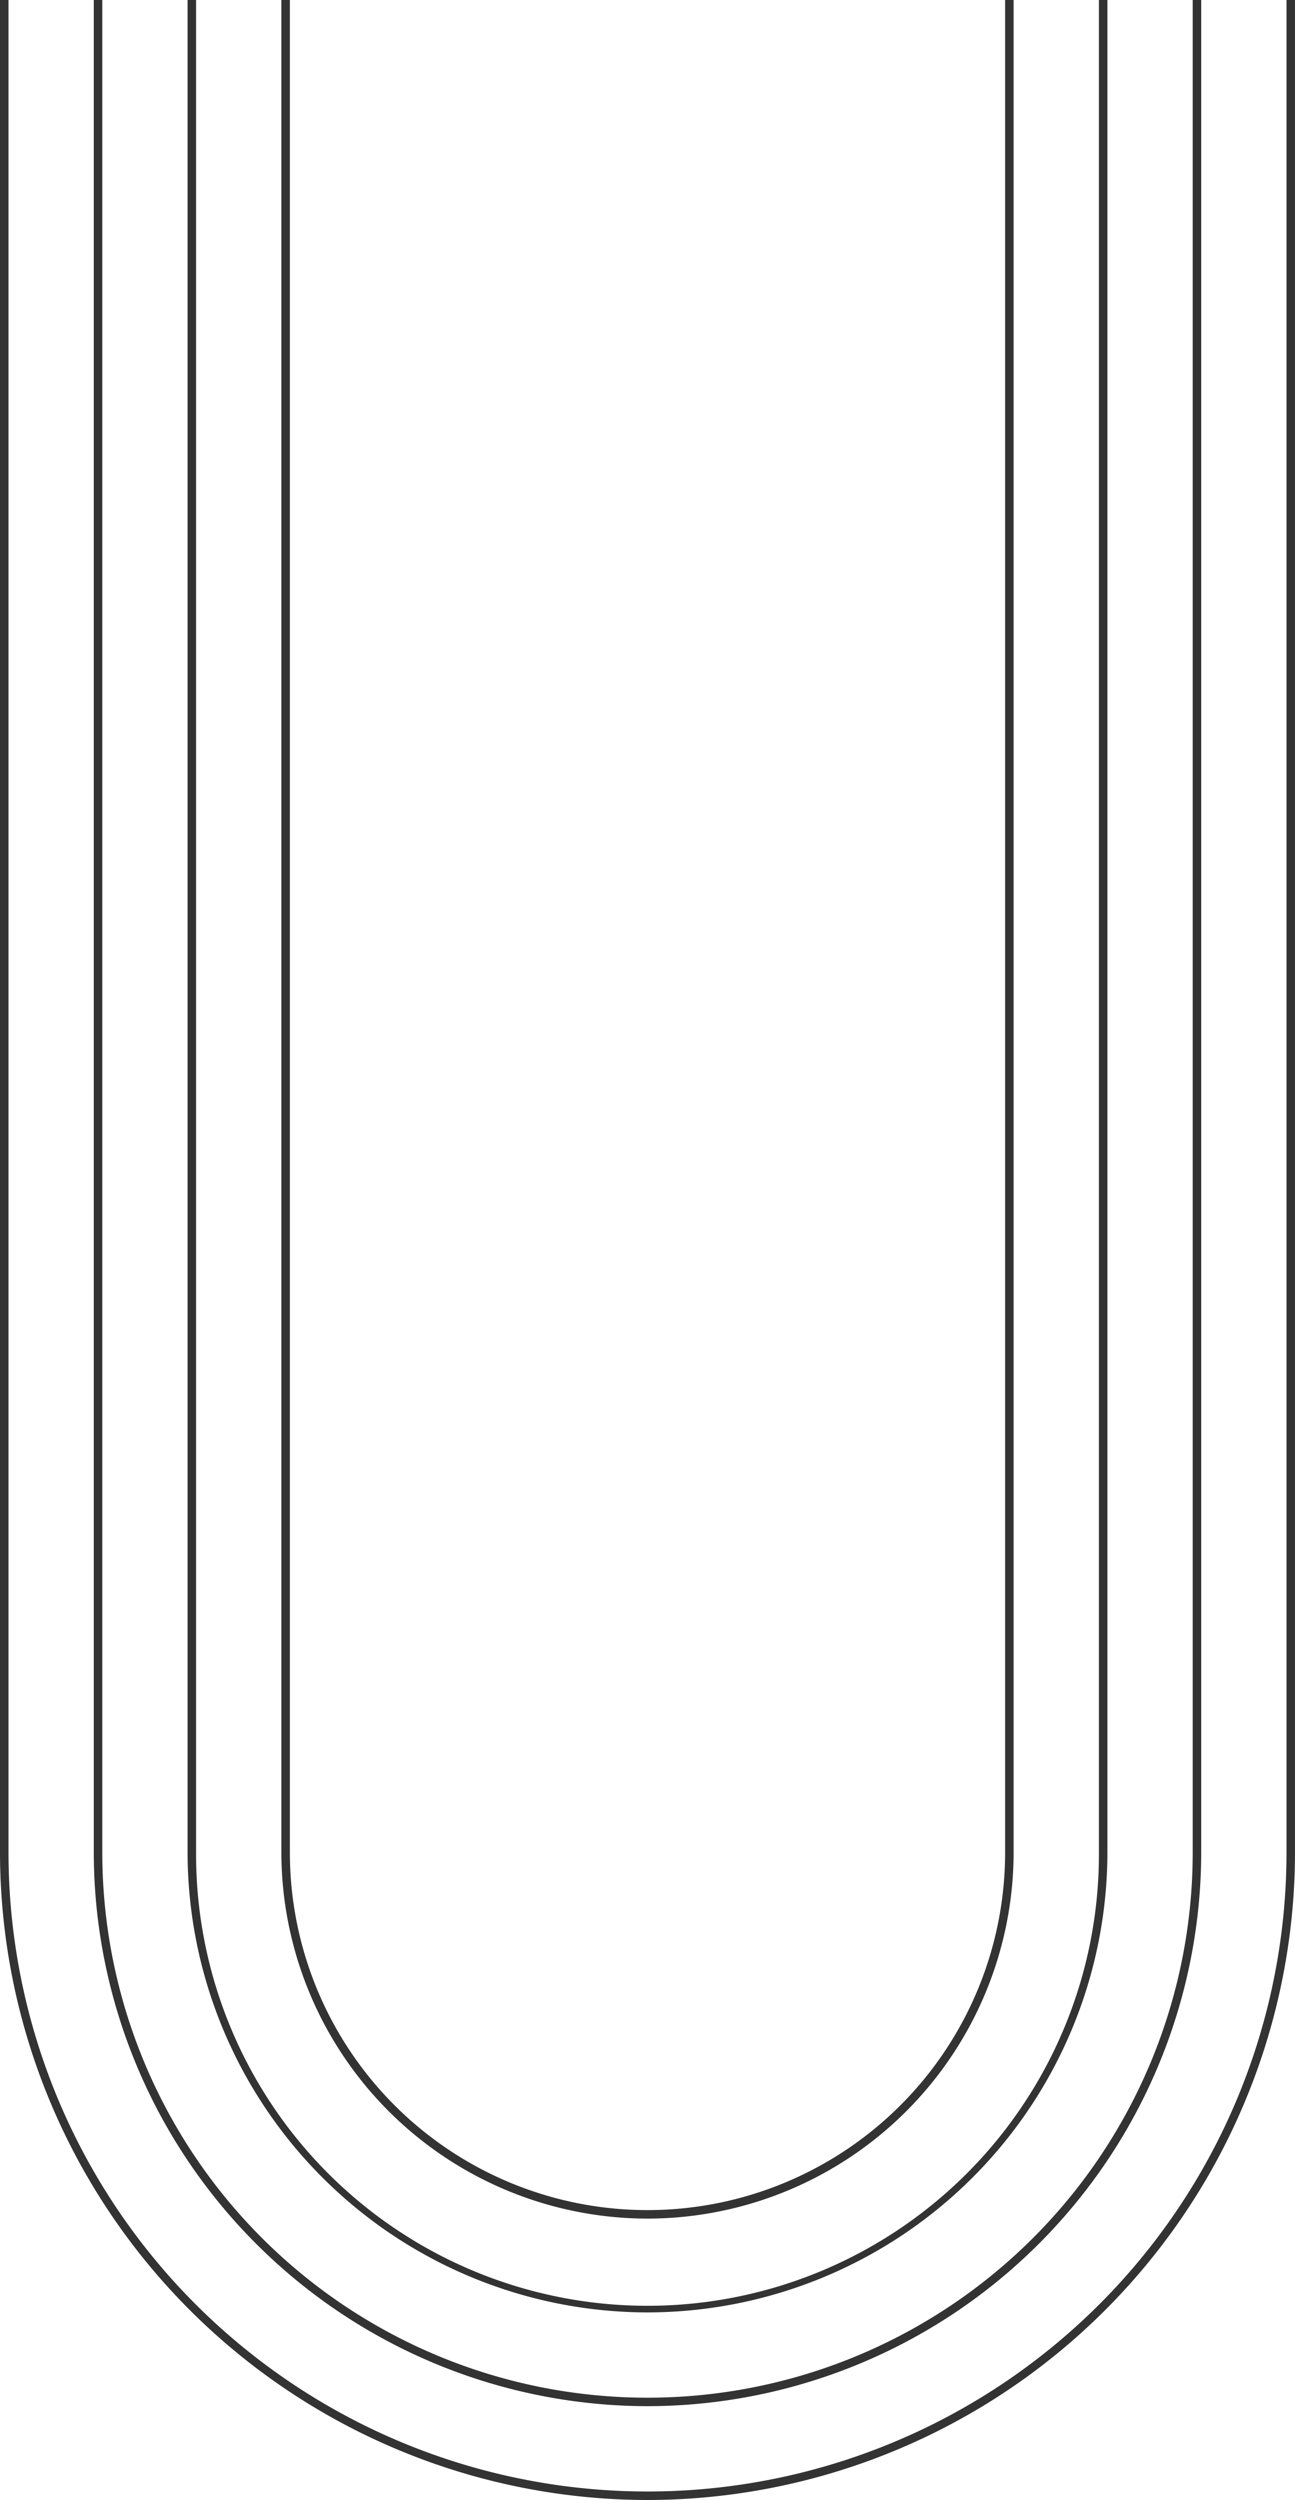
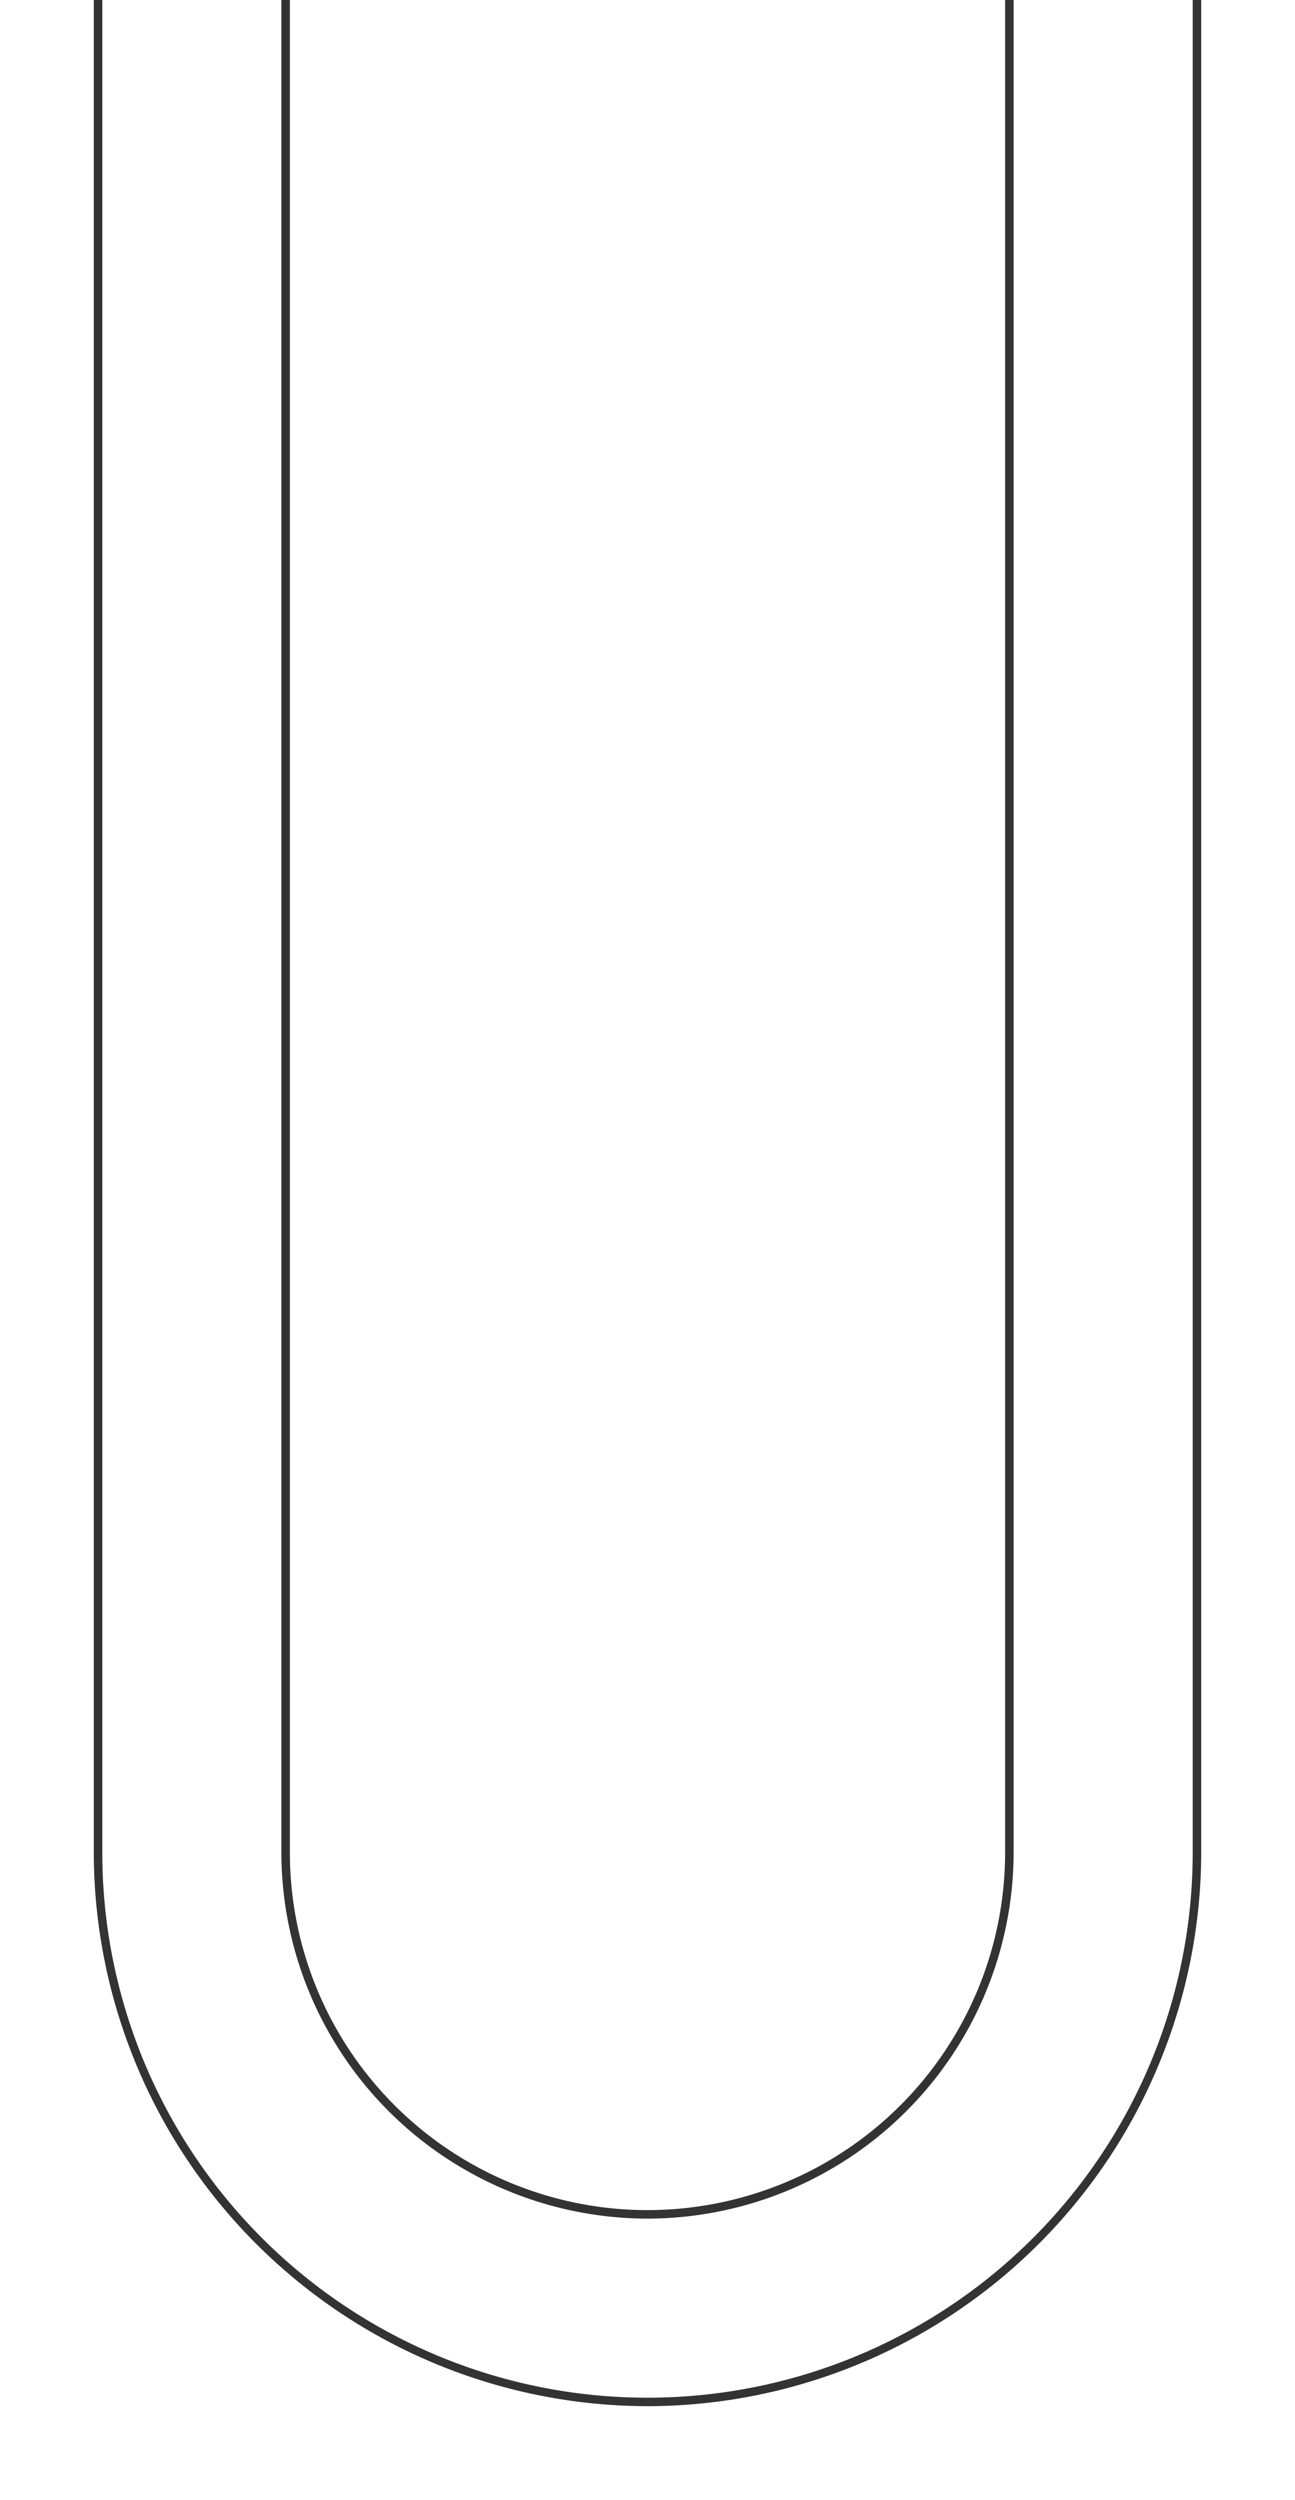
<svg xmlns="http://www.w3.org/2000/svg" width="163.972" height="316.532" viewBox="0 0 163.972 316.532">
  <g transform="translate(-1673.965 -2889.389)">
    <g transform="translate(1673.965 2889.389)">
-       <path d="M633.721,212.98a82.077,82.077,0,0,1-81.986-81.986V-103.552h1.078V130.994a80.908,80.908,0,0,0,161.817,0V-103.552h1.078V130.994A82.078,82.078,0,0,1,633.721,212.98Z" transform="translate(-551.735 103.552)" fill="#333" />
      <g transform="translate(11.875)">
        <path d="M631.014,201.1a70.19,70.19,0,0,1-70.111-70.11V-103.552h1.078V130.994a69.033,69.033,0,0,0,138.066,0V-103.552h1.078V130.994A70.189,70.189,0,0,1,631.014,201.1Z" transform="translate(-560.903 103.552)" fill="#333" />
      </g>
      <g transform="translate(23.751)">
-         <path d="M628.307,189.229a58.3,58.3,0,0,1-58.235-58.235V-103.552h1.078V130.994a57.157,57.157,0,1,0,114.313,0V-103.552h1.078V130.994A58.3,58.3,0,0,1,628.307,189.229Z" transform="translate(-570.072 103.552)" fill="#333" />
-       </g>
+         </g>
      <g transform="translate(35.627)">
        <path d="M625.6,177.352a46.411,46.411,0,0,1-46.359-46.359V-103.552h1.078V130.994a45.28,45.28,0,1,0,90.561,0V-103.552h1.078V130.994A46.411,46.411,0,0,1,625.6,177.352Z" transform="translate(-579.241 103.552)" fill="#333" />
      </g>
    </g>
  </g>
</svg>